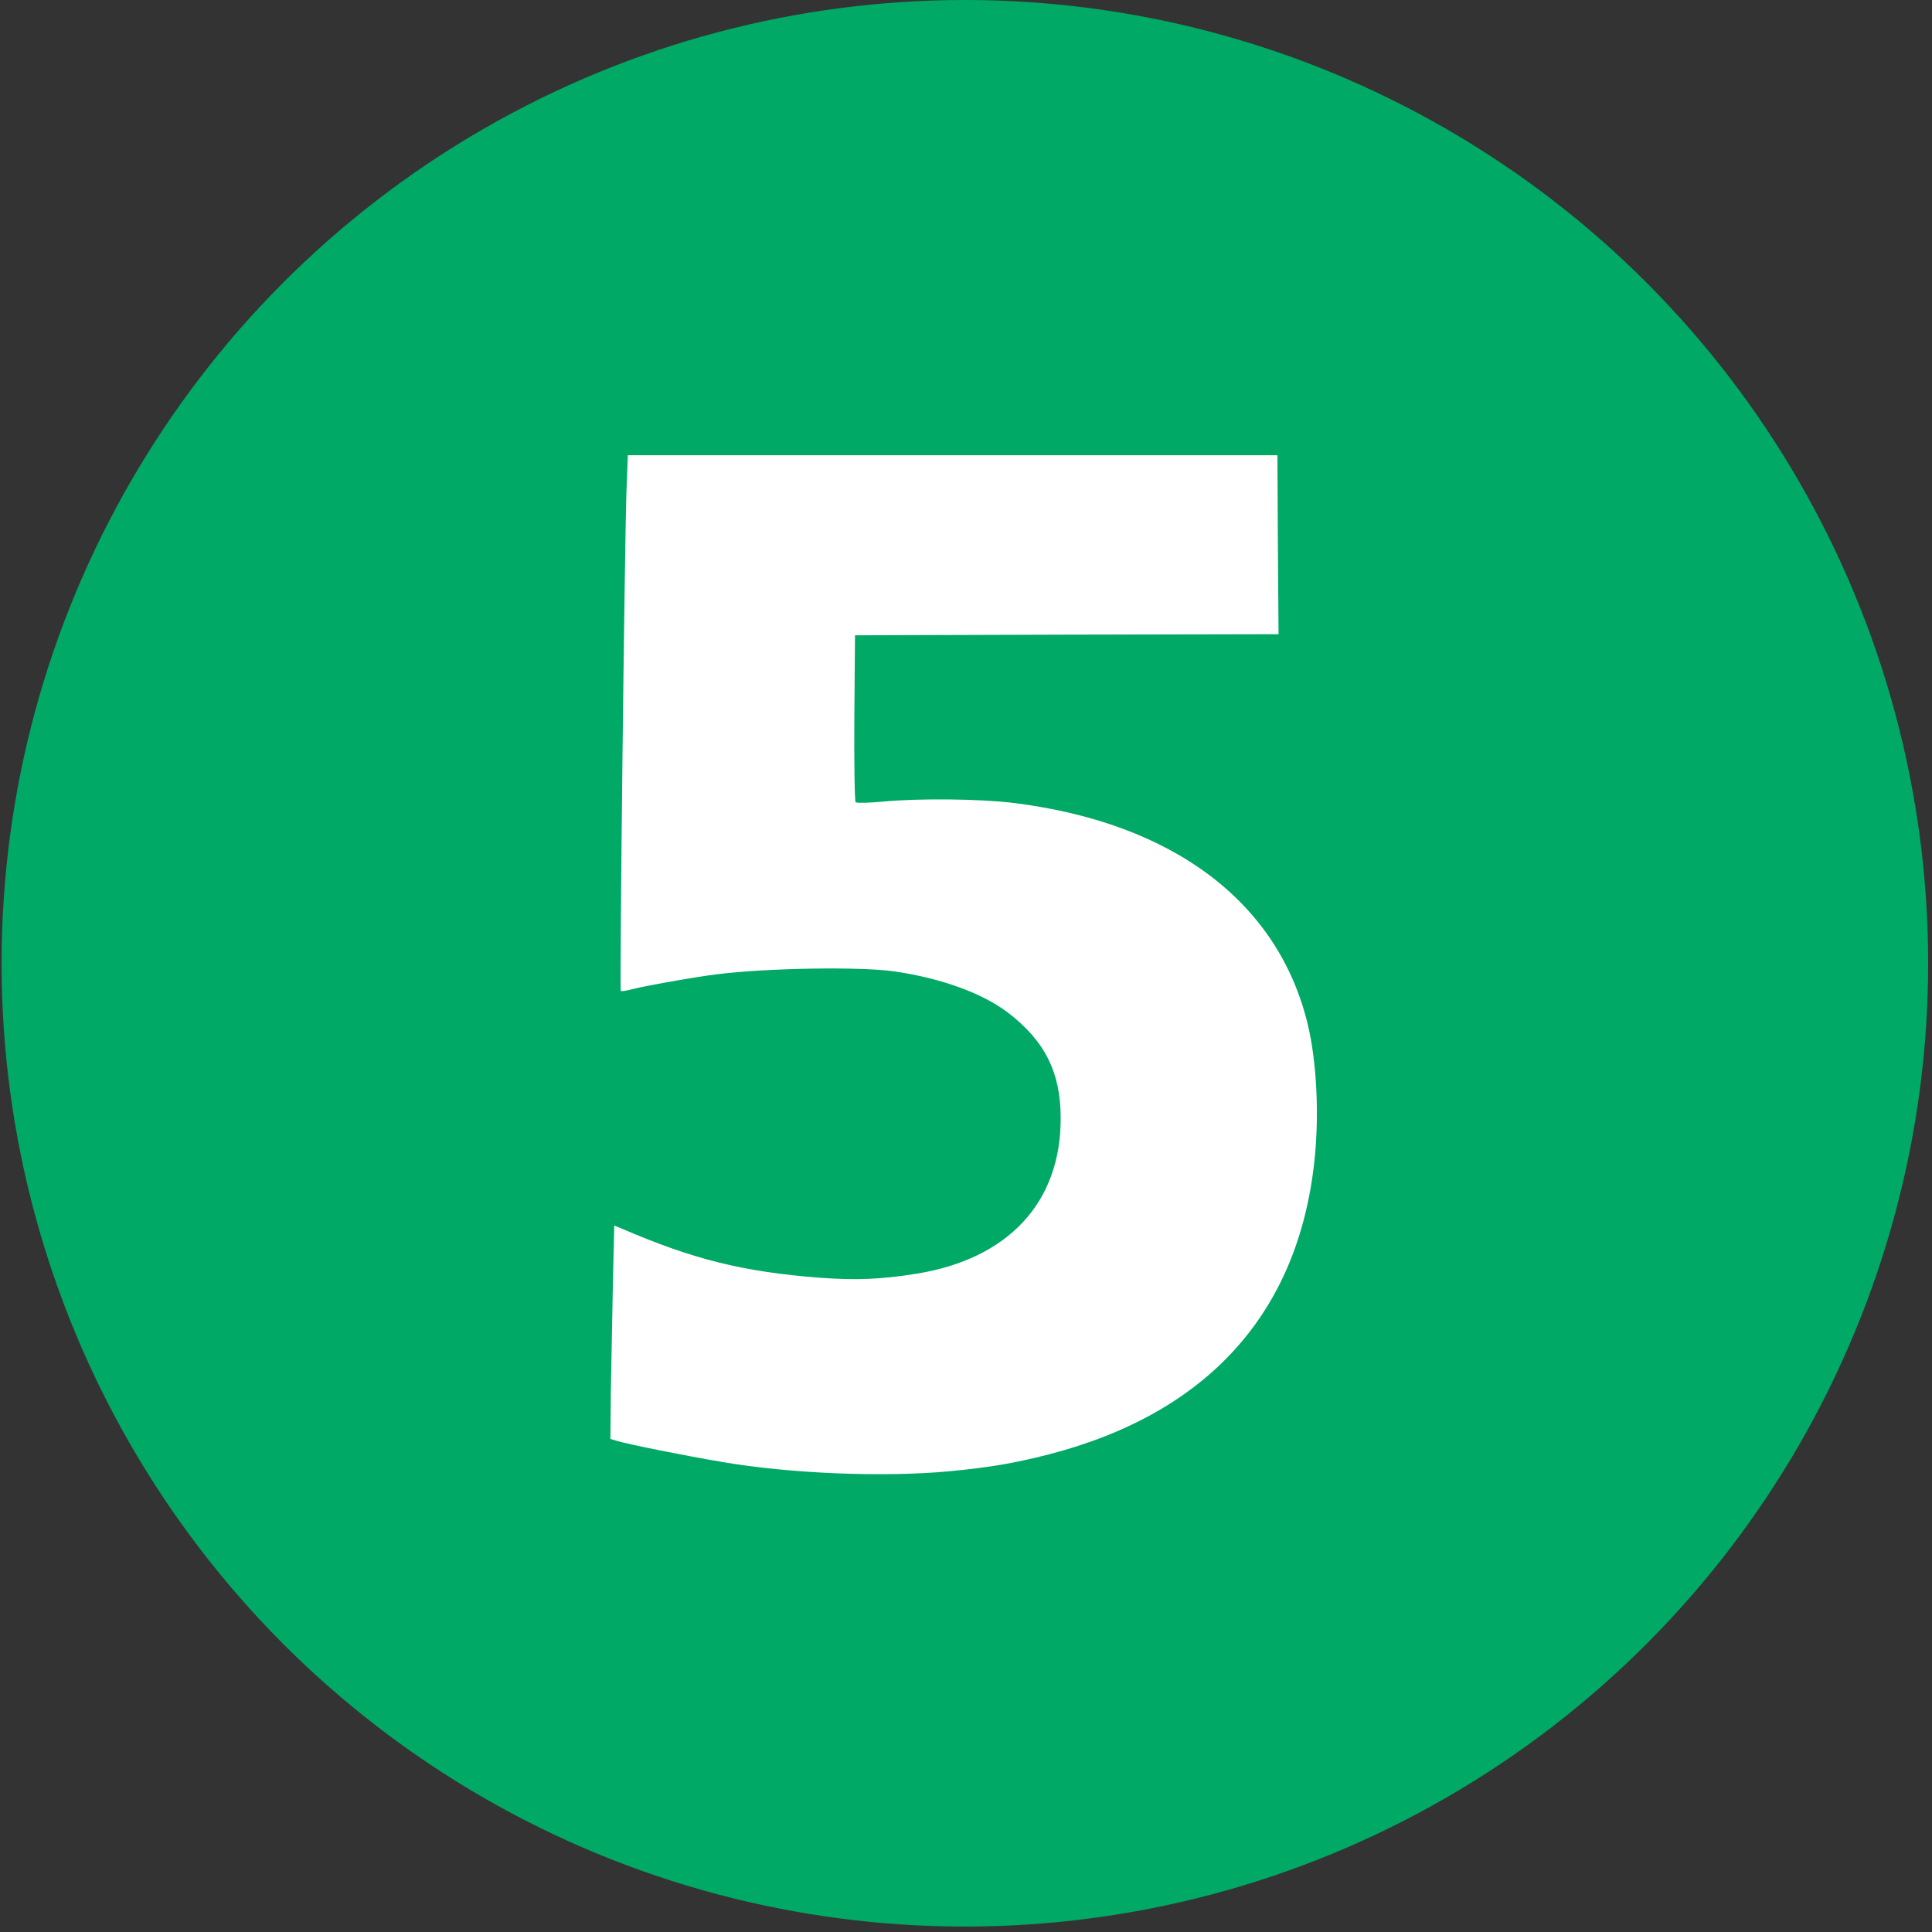
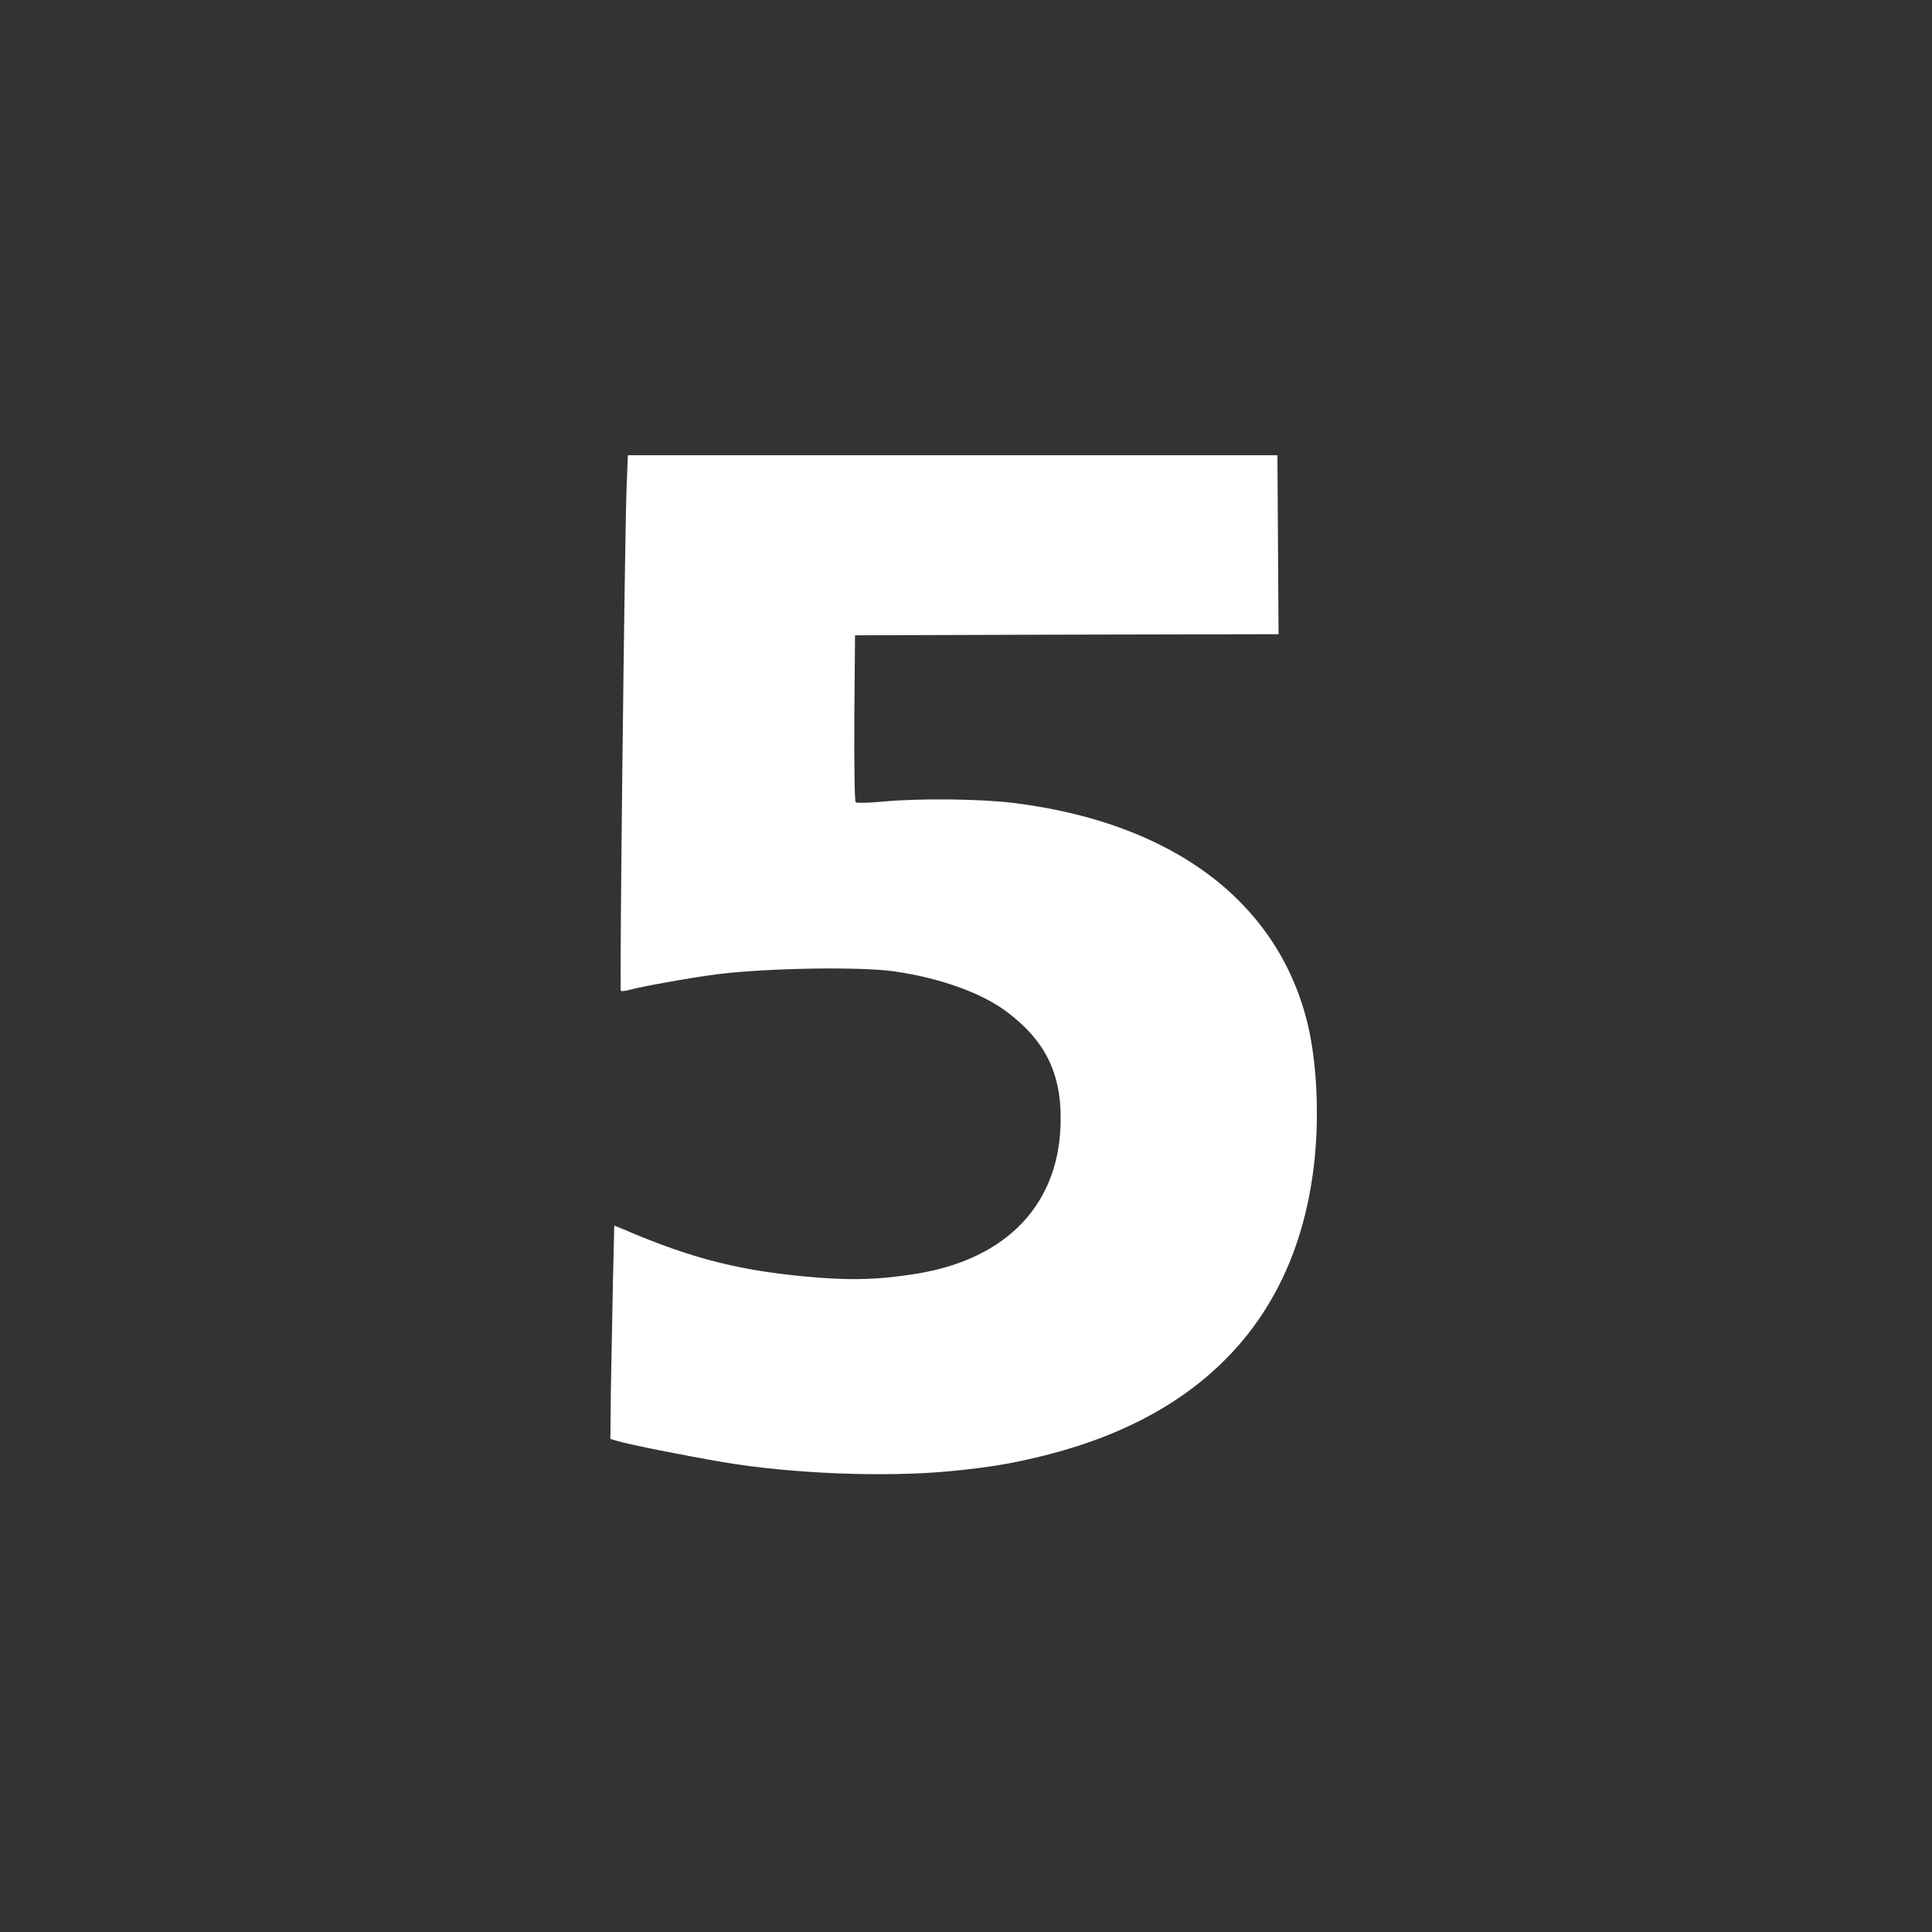
<svg xmlns="http://www.w3.org/2000/svg" version="1.1" id="Capa_1" x="0px" y="0px" width="853px" height="853px" viewBox="0 0 853 853" style="enable-background:new 0 0 853 853;" xml:space="preserve">
  <rect x="0" y="0" width="853" height="853" fill="#333333" stroke="none" />
  <style type="text/css">
	.st0{fill:#00A965;}
	.st1{fill:#FFFFFF;}
</style>
-   <circle class="st0" cx="426" cy="425.3" r="425.3" />
-   <path class="st1" d="M419,649.6c18.5-1.8,28.5-3.5,44.2-7.5c70.1-18.2,110.2-62.6,117.2-130.2c2.1-20.1,0.9-43.3-3-59.6  c-13-54.1-59.6-89.1-130-97.8c-14.7-1.8-41.5-2.1-57.4-0.6c-6.3,0.6-11.8,0.7-12.2,0.3c-0.5-0.5-0.7-17.2-0.6-37.3l0.3-36.4  l93.5-0.3l93.5-0.2l-0.3-39.5L564,201H420.6H277.2l-0.6,15.7c-0.8,21.9-3.1,220.2-2.5,220.8c0.3,0.2,2.1,0,4-0.5  c5.3-1.5,29.5-5.8,38.9-6.9c21.6-2.7,63.1-3.4,78-1.2c20.6,3,38.7,9.6,49.9,18.1c16.3,12.4,23.4,26.4,23.4,46.5  c0.2,37.3-23.1,62.4-63.9,68.9c-15.8,2.5-26.7,2.9-42.9,1.7c-33.4-2.6-55.5-8.1-86.6-21.5l-3.7-1.5l-0.6,25.7  c-0.3,14.1-0.7,35.3-0.9,47.1l-0.2,21.4l3,0.9c5.3,1.6,30.5,6.6,46.5,9.3C348.8,650.6,389.7,652.3,419,649.6z" />
+   <path class="st1" d="M419,649.6c18.5-1.8,28.5-3.5,44.2-7.5c70.1-18.2,110.2-62.6,117.2-130.2c2.1-20.1,0.9-43.3-3-59.6  c-13-54.1-59.6-89.1-130-97.8c-14.7-1.8-41.5-2.1-57.4-0.6c-6.3,0.6-11.8,0.7-12.2,0.3c-0.5-0.5-0.7-17.2-0.6-37.3l0.3-36.4  l93.5-0.3l93.5-0.2L564,201H420.6H277.2l-0.6,15.7c-0.8,21.9-3.1,220.2-2.5,220.8c0.3,0.2,2.1,0,4-0.5  c5.3-1.5,29.5-5.8,38.9-6.9c21.6-2.7,63.1-3.4,78-1.2c20.6,3,38.7,9.6,49.9,18.1c16.3,12.4,23.4,26.4,23.4,46.5  c0.2,37.3-23.1,62.4-63.9,68.9c-15.8,2.5-26.7,2.9-42.9,1.7c-33.4-2.6-55.5-8.1-86.6-21.5l-3.7-1.5l-0.6,25.7  c-0.3,14.1-0.7,35.3-0.9,47.1l-0.2,21.4l3,0.9c5.3,1.6,30.5,6.6,46.5,9.3C348.8,650.6,389.7,652.3,419,649.6z" />
</svg>